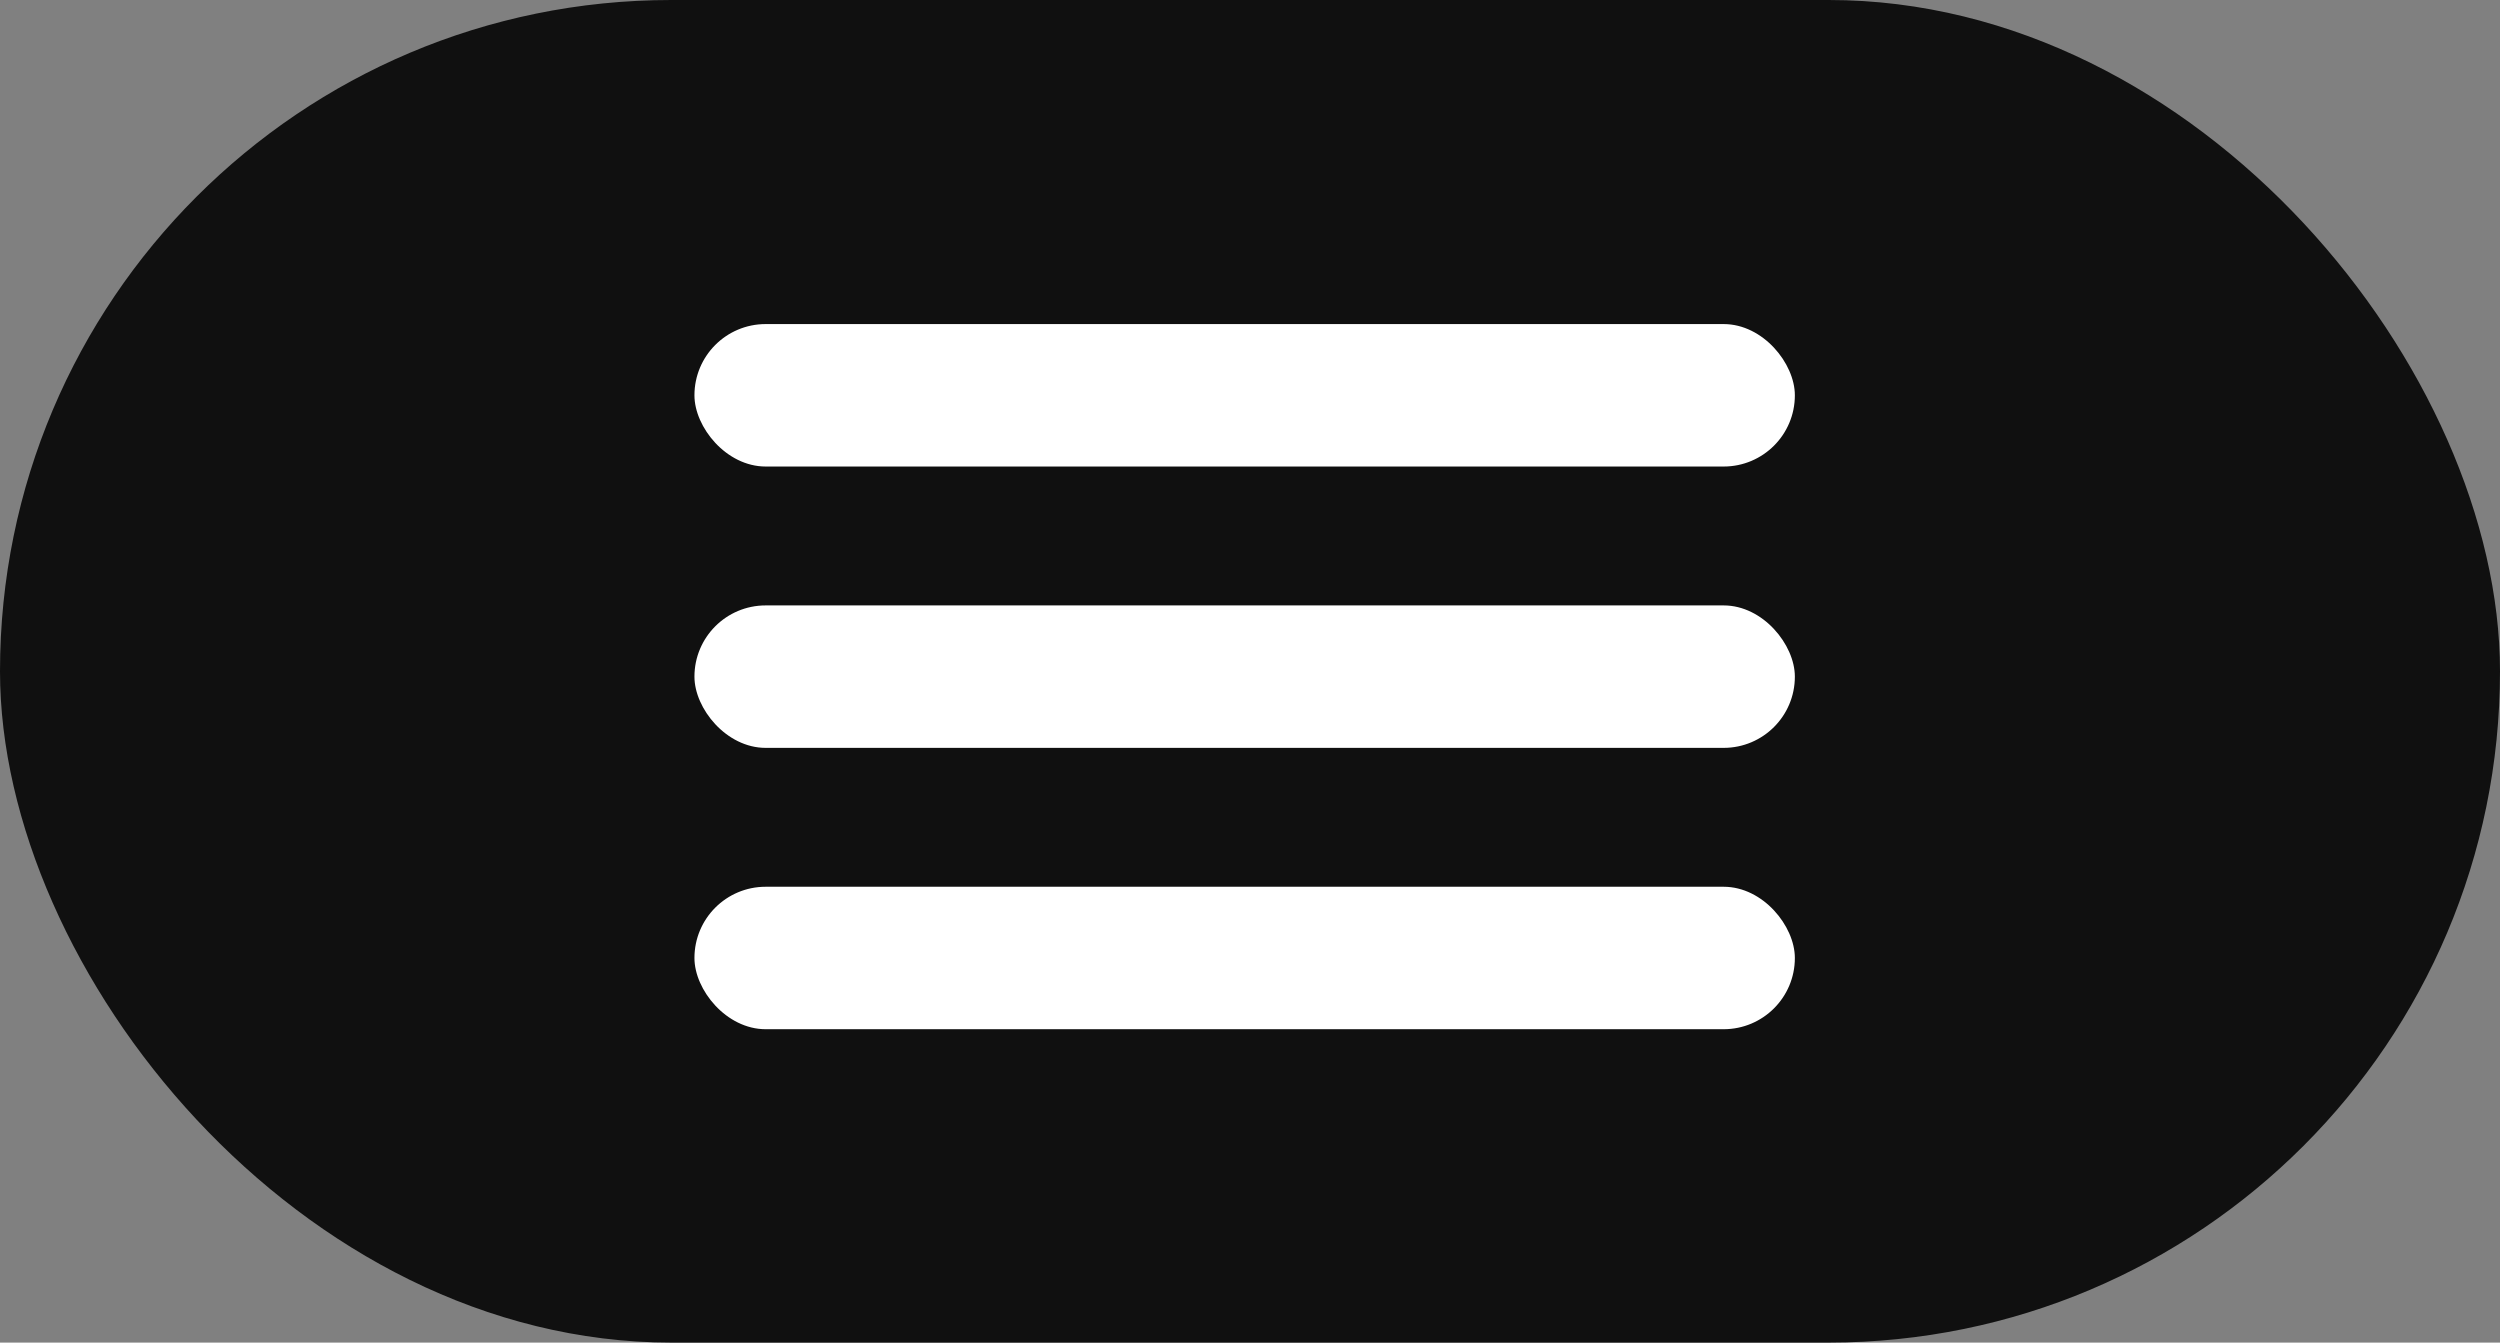
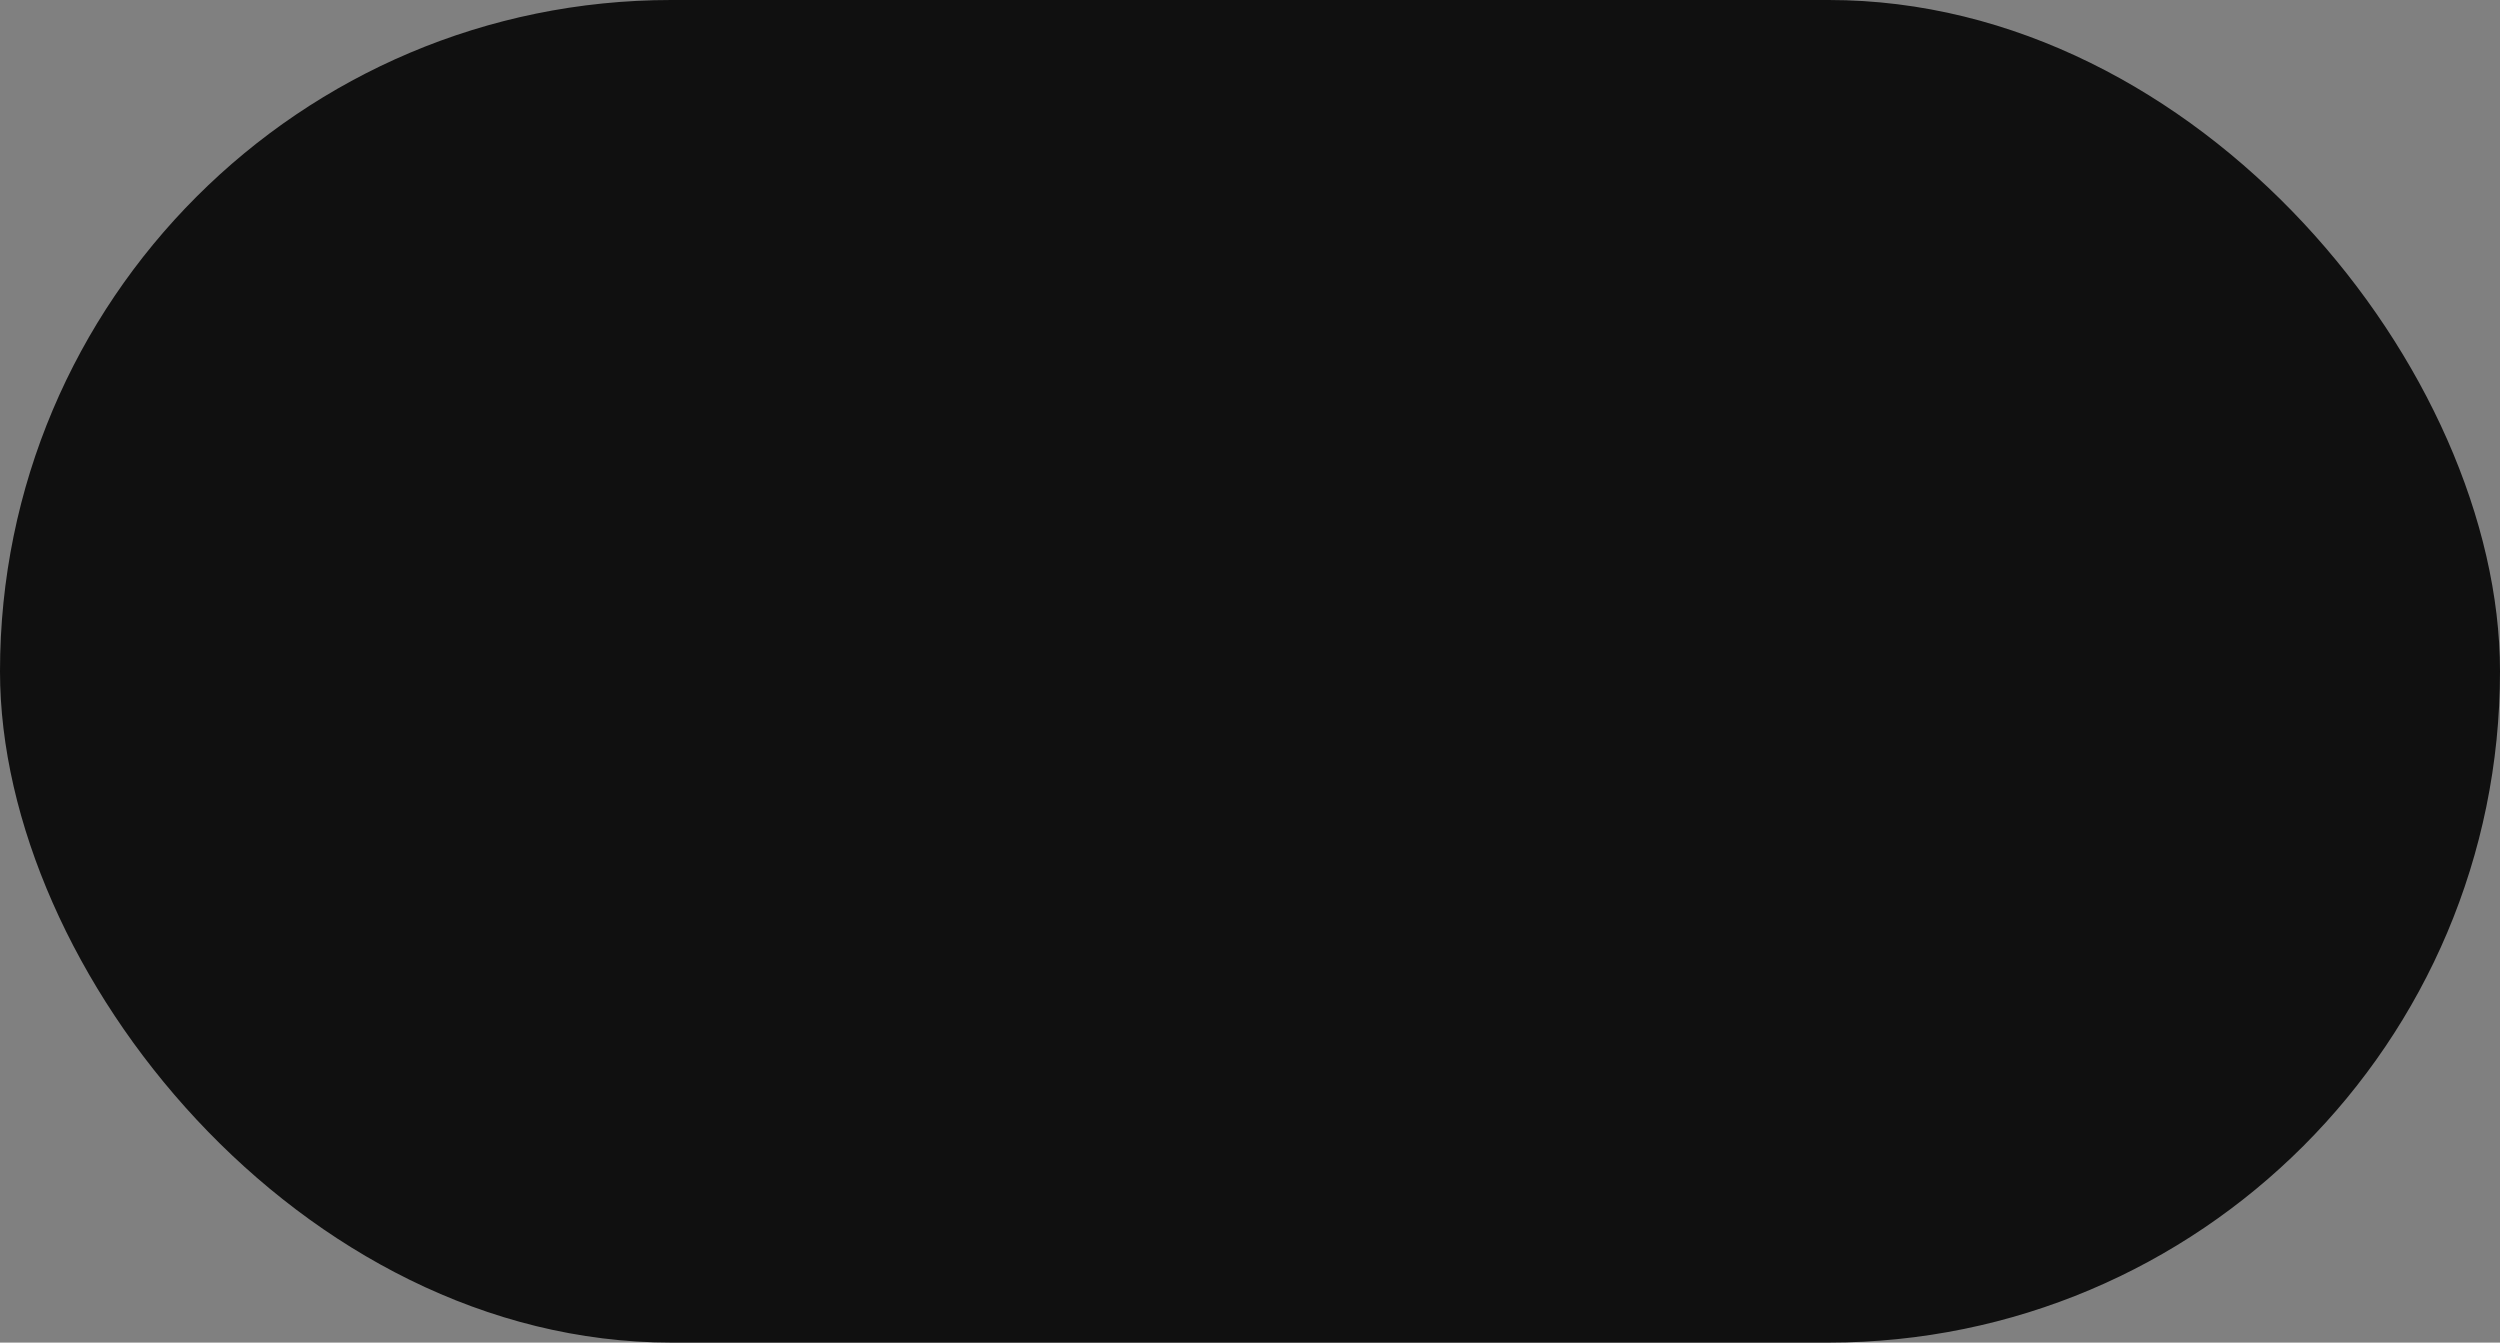
<svg xmlns="http://www.w3.org/2000/svg" width="54" height="29" viewBox="0 0 54 29" fill="none">
  <rect x="0" y="0" width="54" height="29" fill="#808080" stroke="none" />
  <rect width="54" height="29" rx="14.5" fill="#101010" />
-   <rect x="15" y="7" width="23.769" height="3.077" rx="1.538" fill="white" />
-   <rect x="15" y="13.077" width="23.769" height="3.077" rx="1.538" fill="white" />
-   <rect x="15" y="19.154" width="23.769" height="3.077" rx="1.538" fill="white" />
</svg>